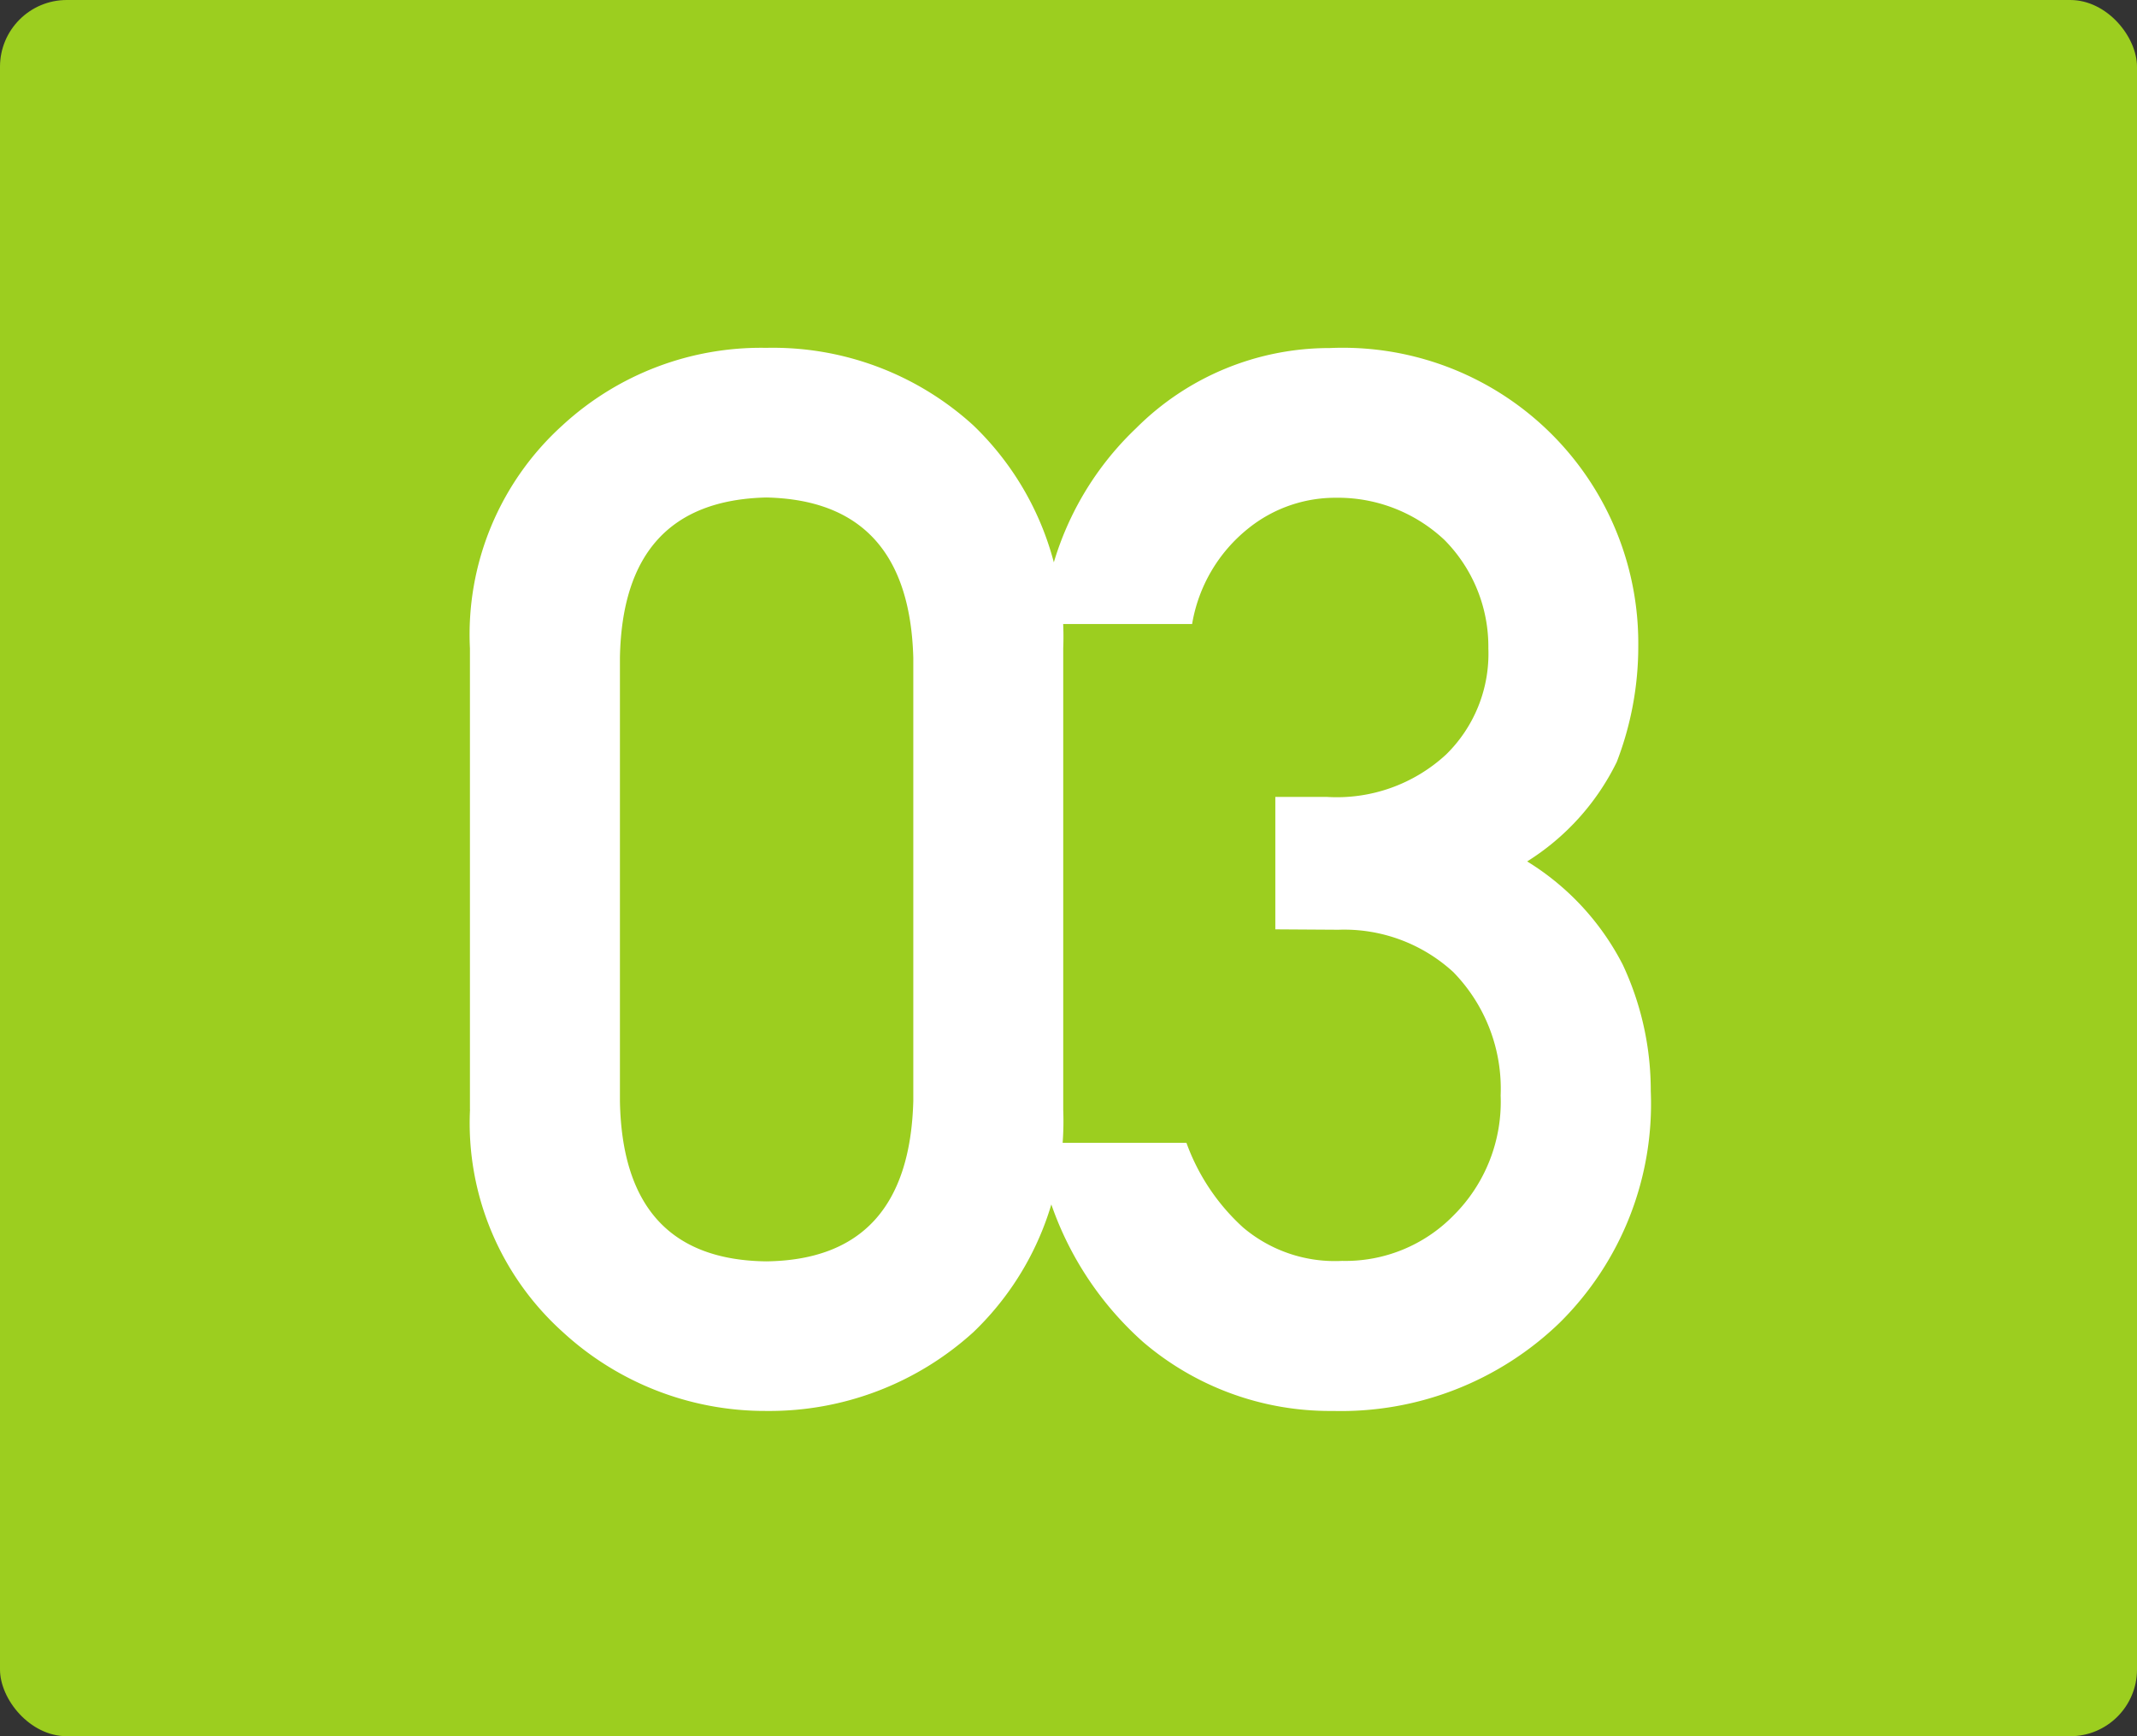
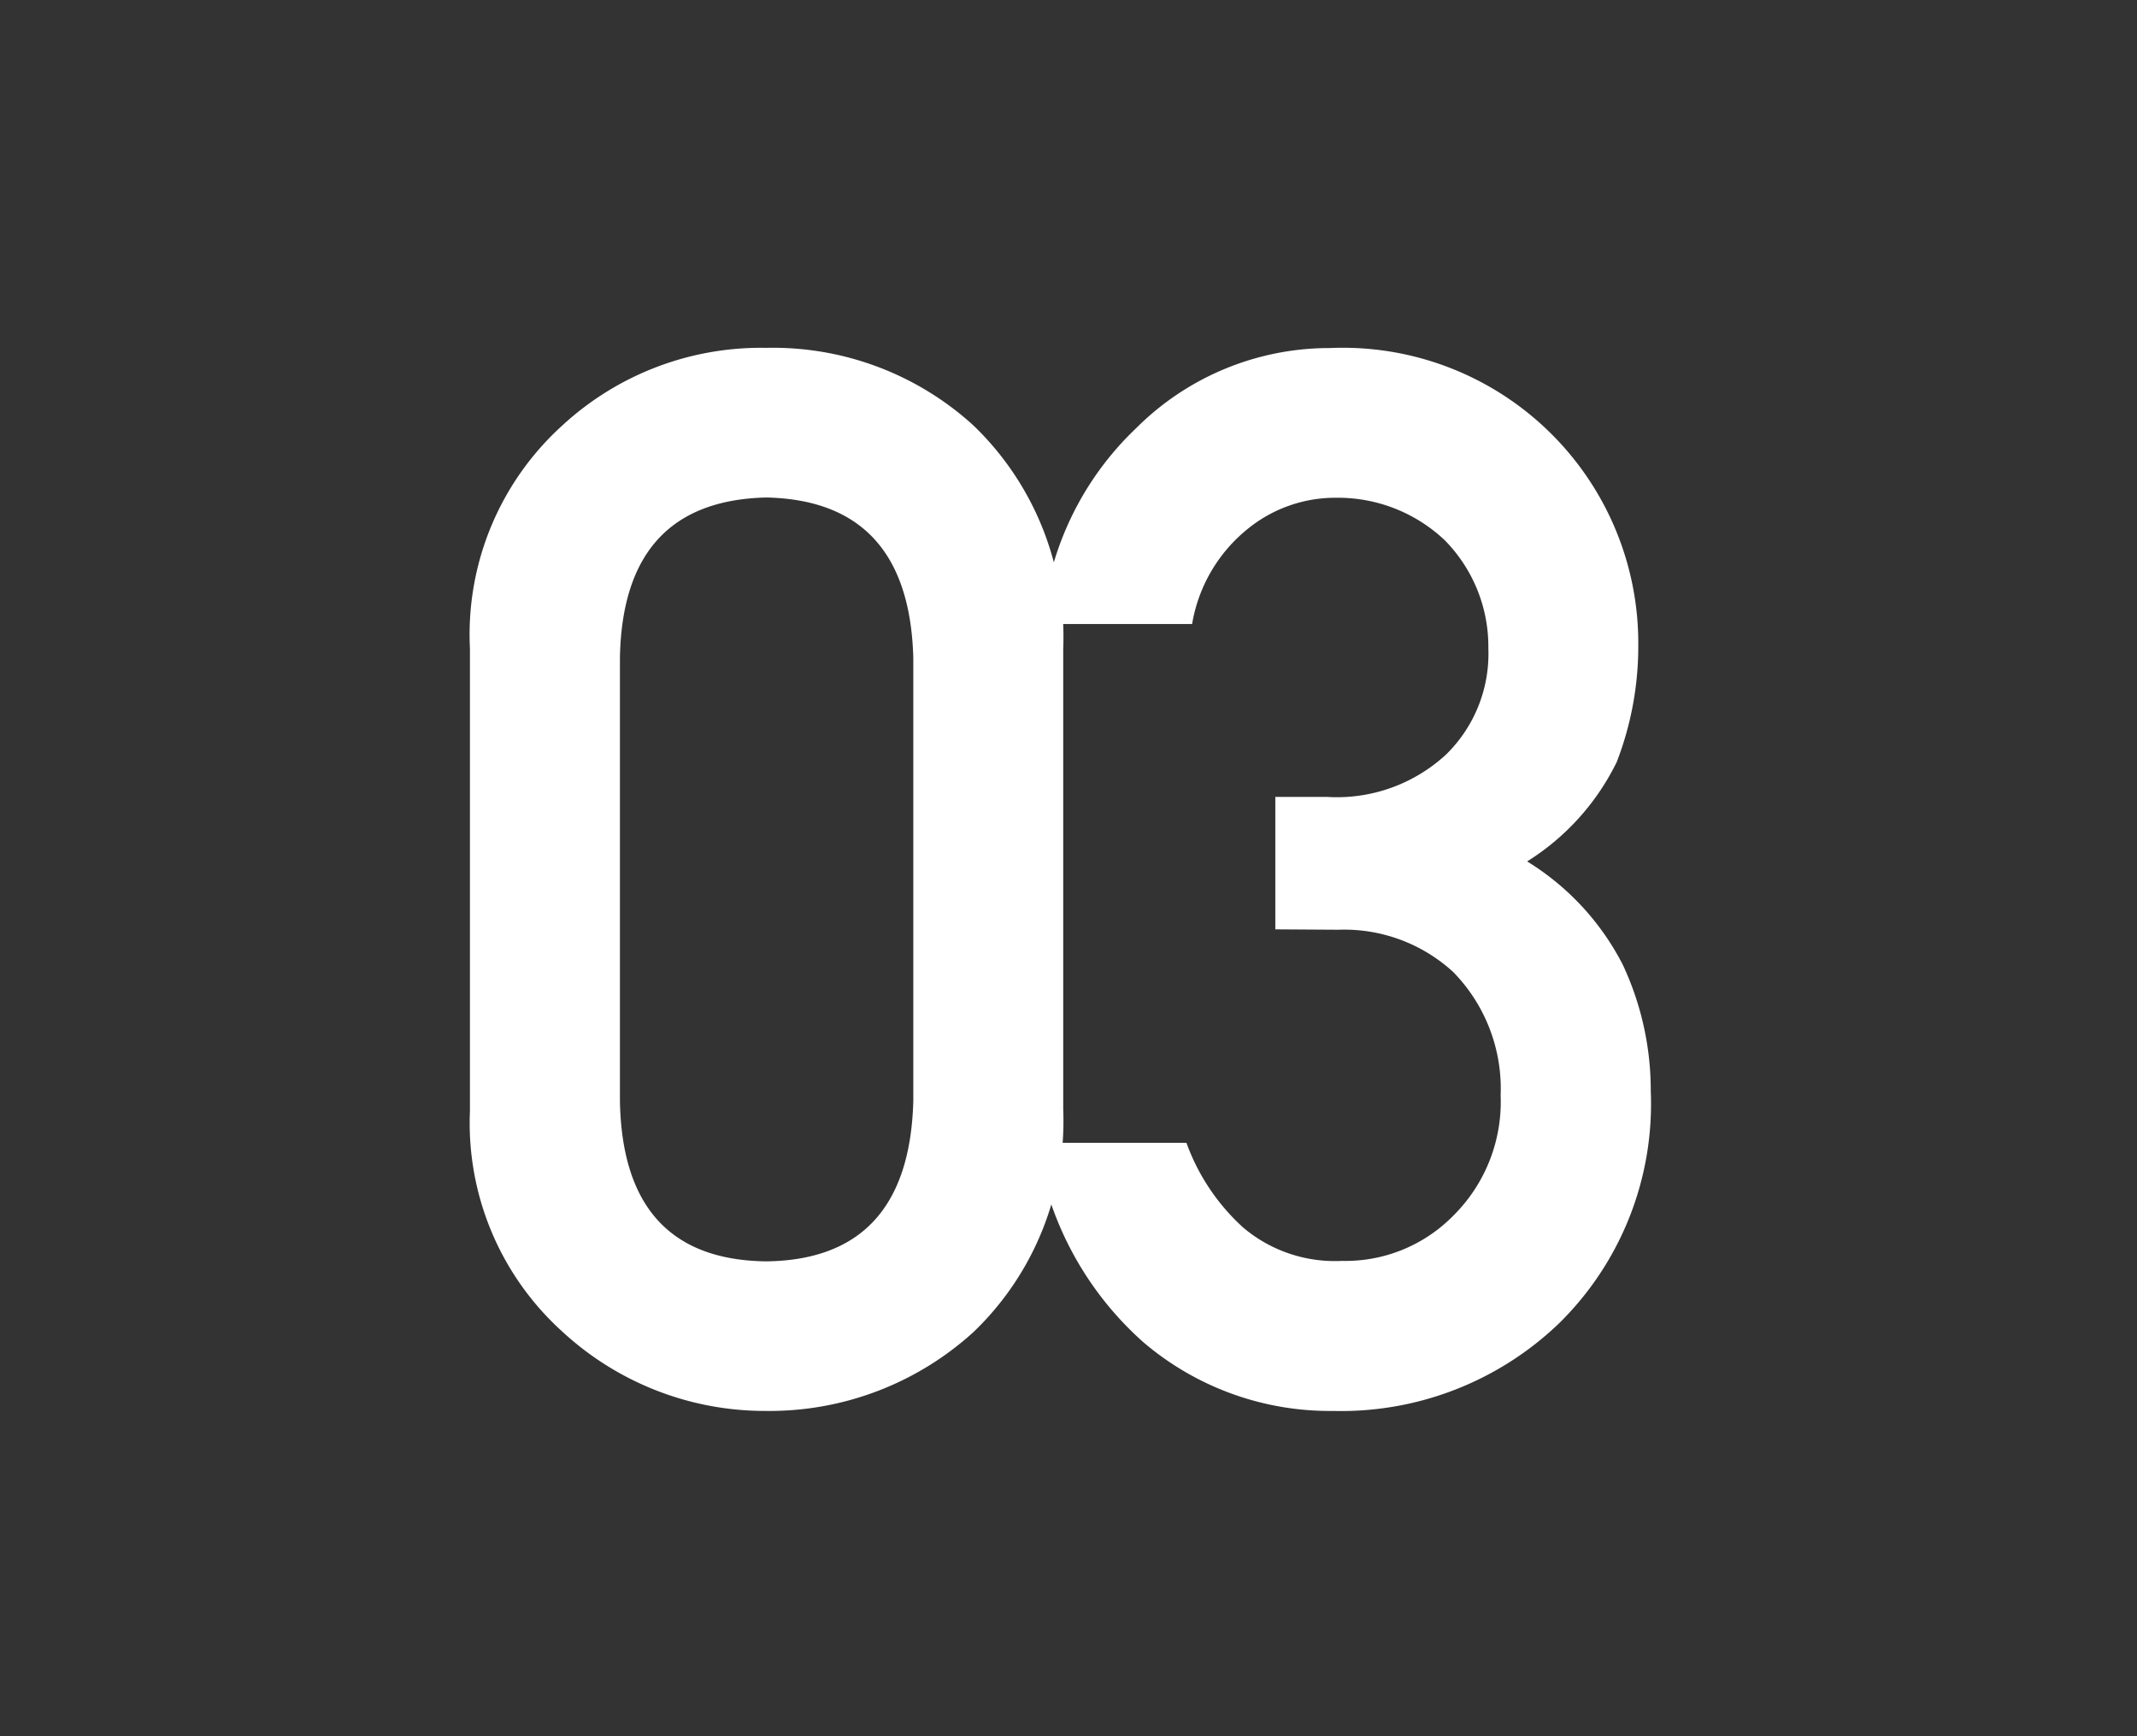
<svg xmlns="http://www.w3.org/2000/svg" id="Group_9" data-name="Group 9" width="32" height="26" viewBox="0 0 32 26">
  <rect x="0" y="0" width="32" height="26" fill="#333333" stroke="none" />
-   <rect id="Rectangle_5" data-name="Rectangle 5" width="32" height="26" rx="1" fill="#9cce1f" />
  <path id="Path_23" data-name="Path 23" d="M13.676,16.488V9.85q-.065-2.353-2.2-2.4Q9.326,7.5,9.283,9.85v6.639q.043,2.374,2.191,2.4Q13.612,18.862,13.676,16.488Zm-6.639.129V9.71A4.221,4.221,0,0,1,8.423,6.369a4.385,4.385,0,0,1,3.051-1.16,4.454,4.454,0,0,1,3.1,1.16A4.39,4.39,0,0,1,15.921,9.71v6.907a4.376,4.376,0,0,1-1.343,3.33,4.538,4.538,0,0,1-3.1,1.182,4.47,4.47,0,0,1-3.051-1.182A4.208,4.208,0,0,1,7.038,16.617Zm12.06-2.7V11.934h.773a2.411,2.411,0,0,0,1.783-.634,2.111,2.111,0,0,0,.634-1.59,2.27,2.27,0,0,0-.655-1.622A2.329,2.329,0,0,0,20,7.454a2.077,2.077,0,0,0-1.311.462,2.323,2.323,0,0,0-.838,1.429H15.606a4.573,4.573,0,0,1,1.407-2.933,4.092,4.092,0,0,1,2.9-1.2,4.424,4.424,0,0,1,4.619,4.458,4.808,4.808,0,0,1-.322,1.74A3.648,3.648,0,0,1,22.868,12.9,3.905,3.905,0,0,1,24.3,14.447a4.438,4.438,0,0,1,.419,1.891,4.608,4.608,0,0,1-1.364,3.47,4.71,4.71,0,0,1-3.395,1.321A4.3,4.3,0,0,1,17.121,20.1a4.905,4.905,0,0,1-1.6-2.986h2.245a3.165,3.165,0,0,0,.849,1.268,2.126,2.126,0,0,0,1.482.5,2.263,2.263,0,0,0,1.665-.677,2.4,2.4,0,0,0,.709-1.8,2.5,2.5,0,0,0-.709-1.848,2.415,2.415,0,0,0-1.719-.634Z" fill="#fff" />
</svg>